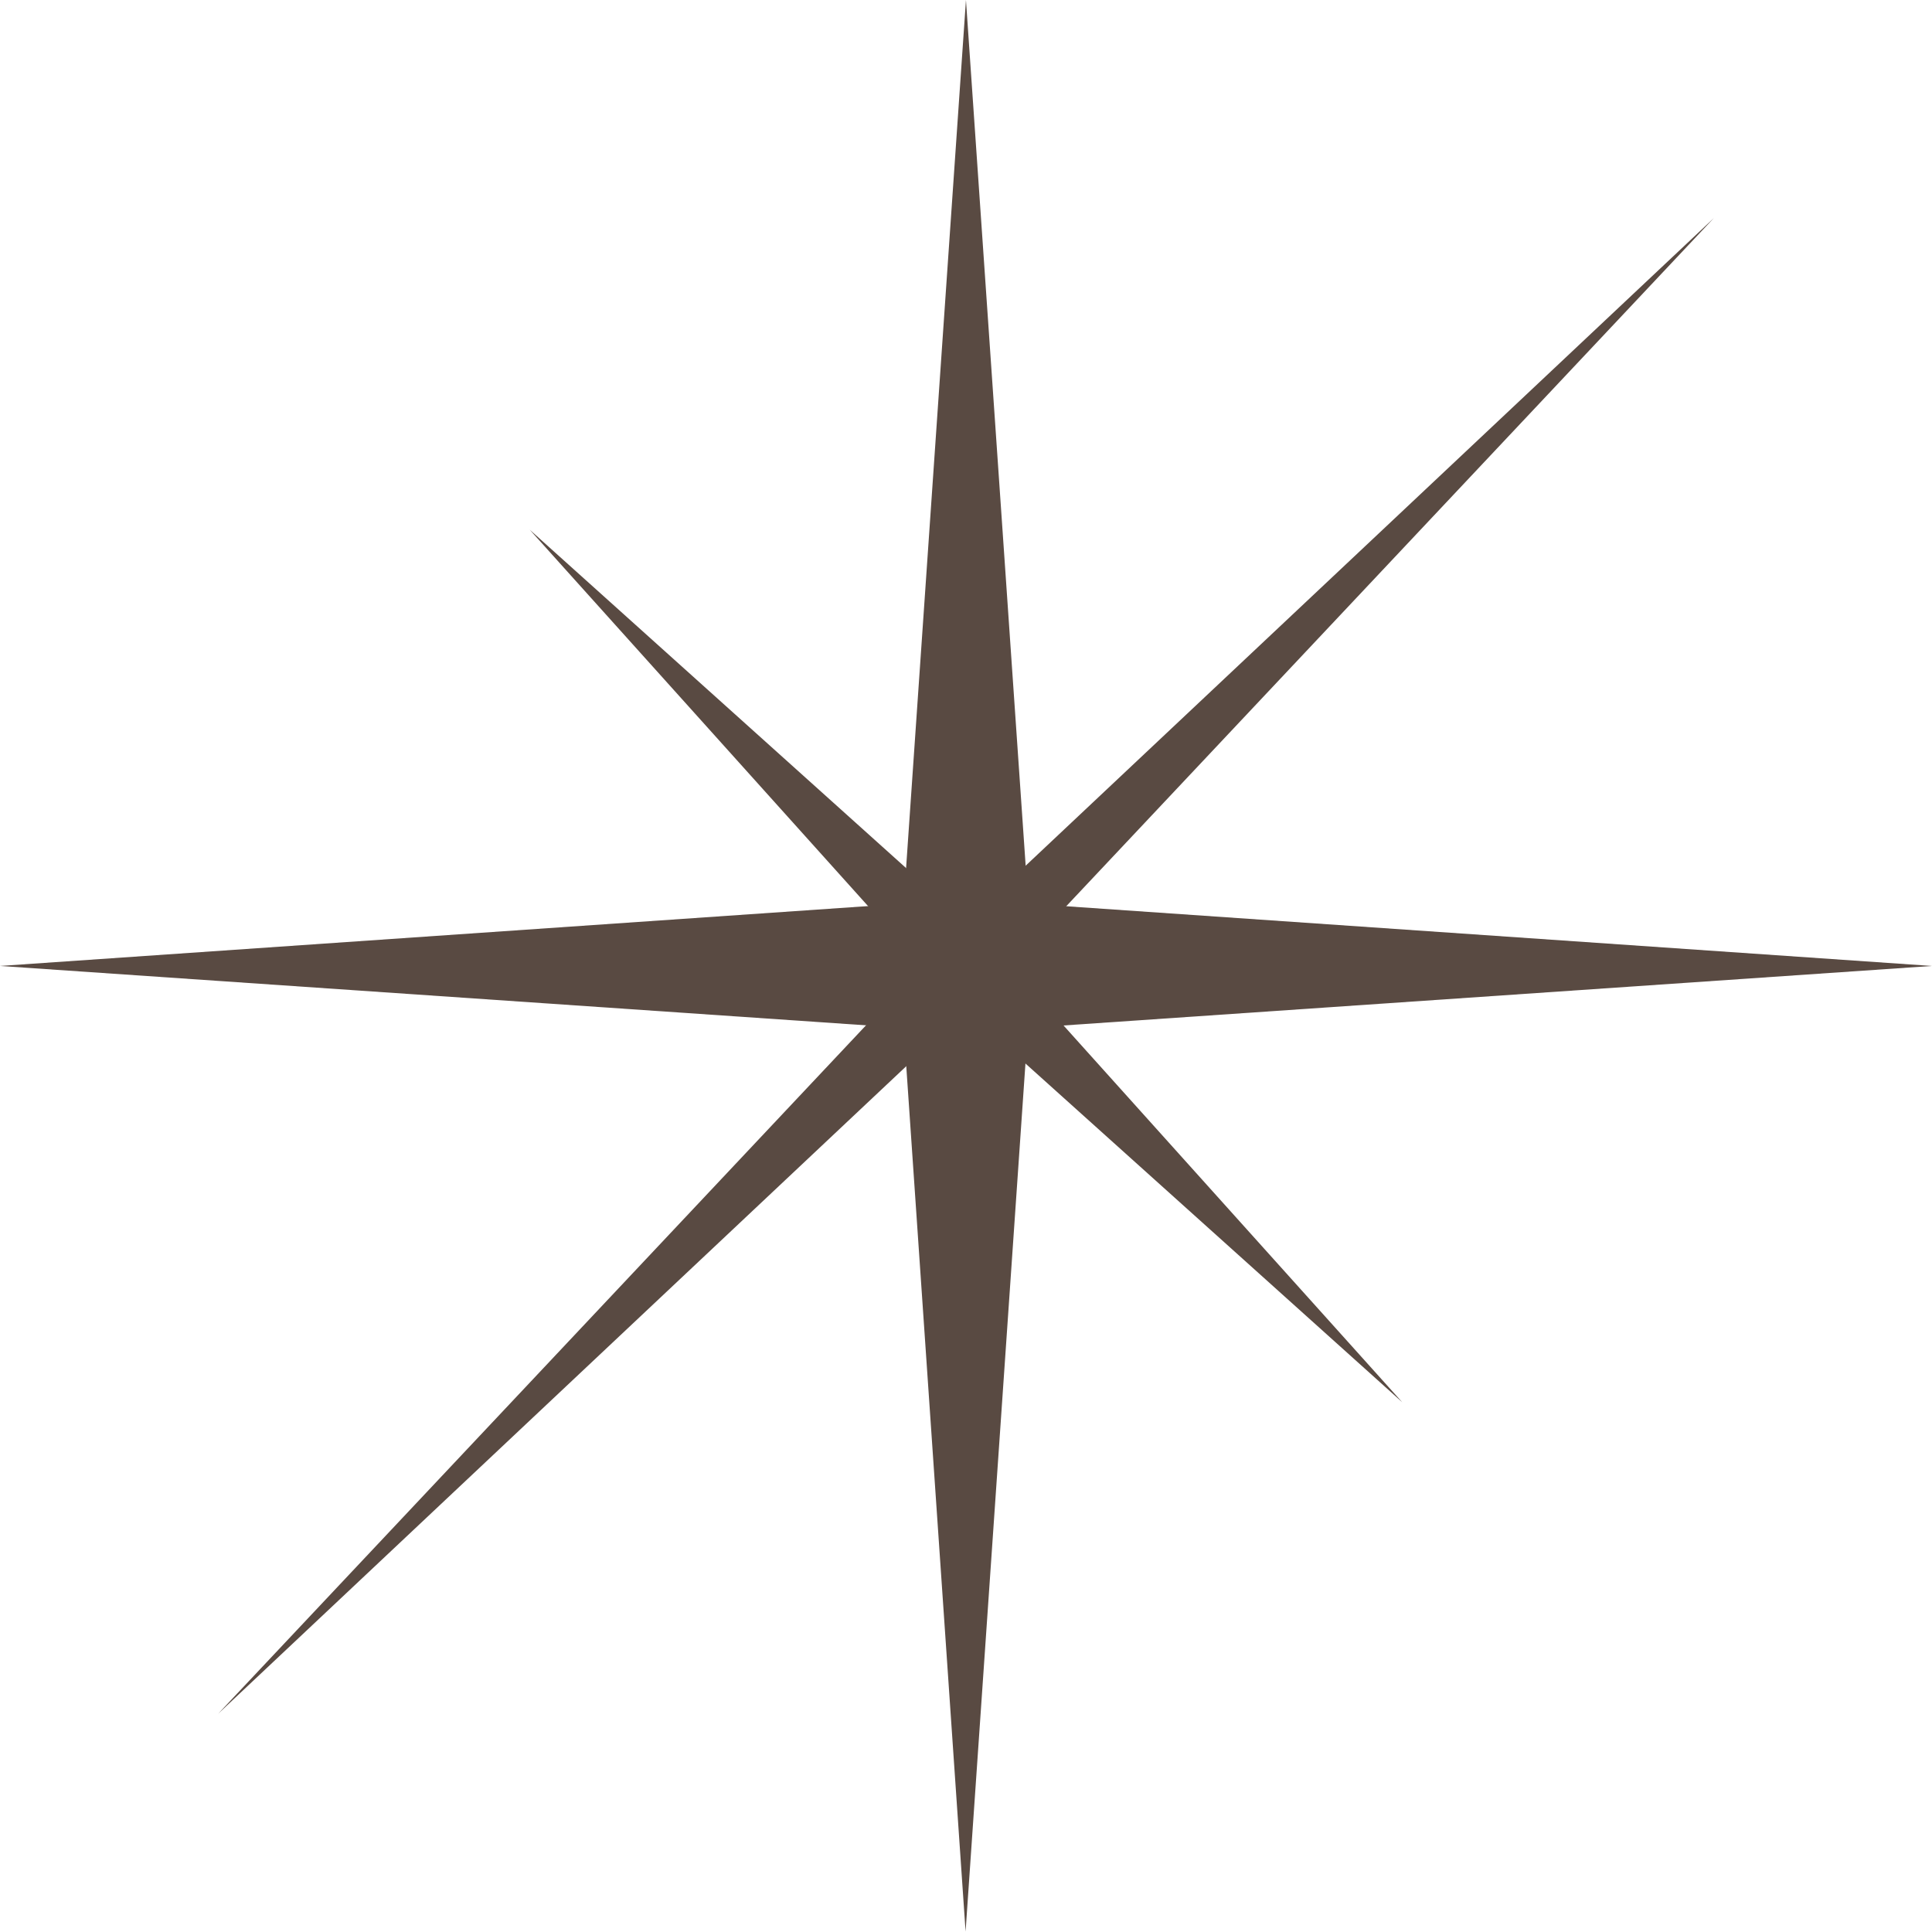
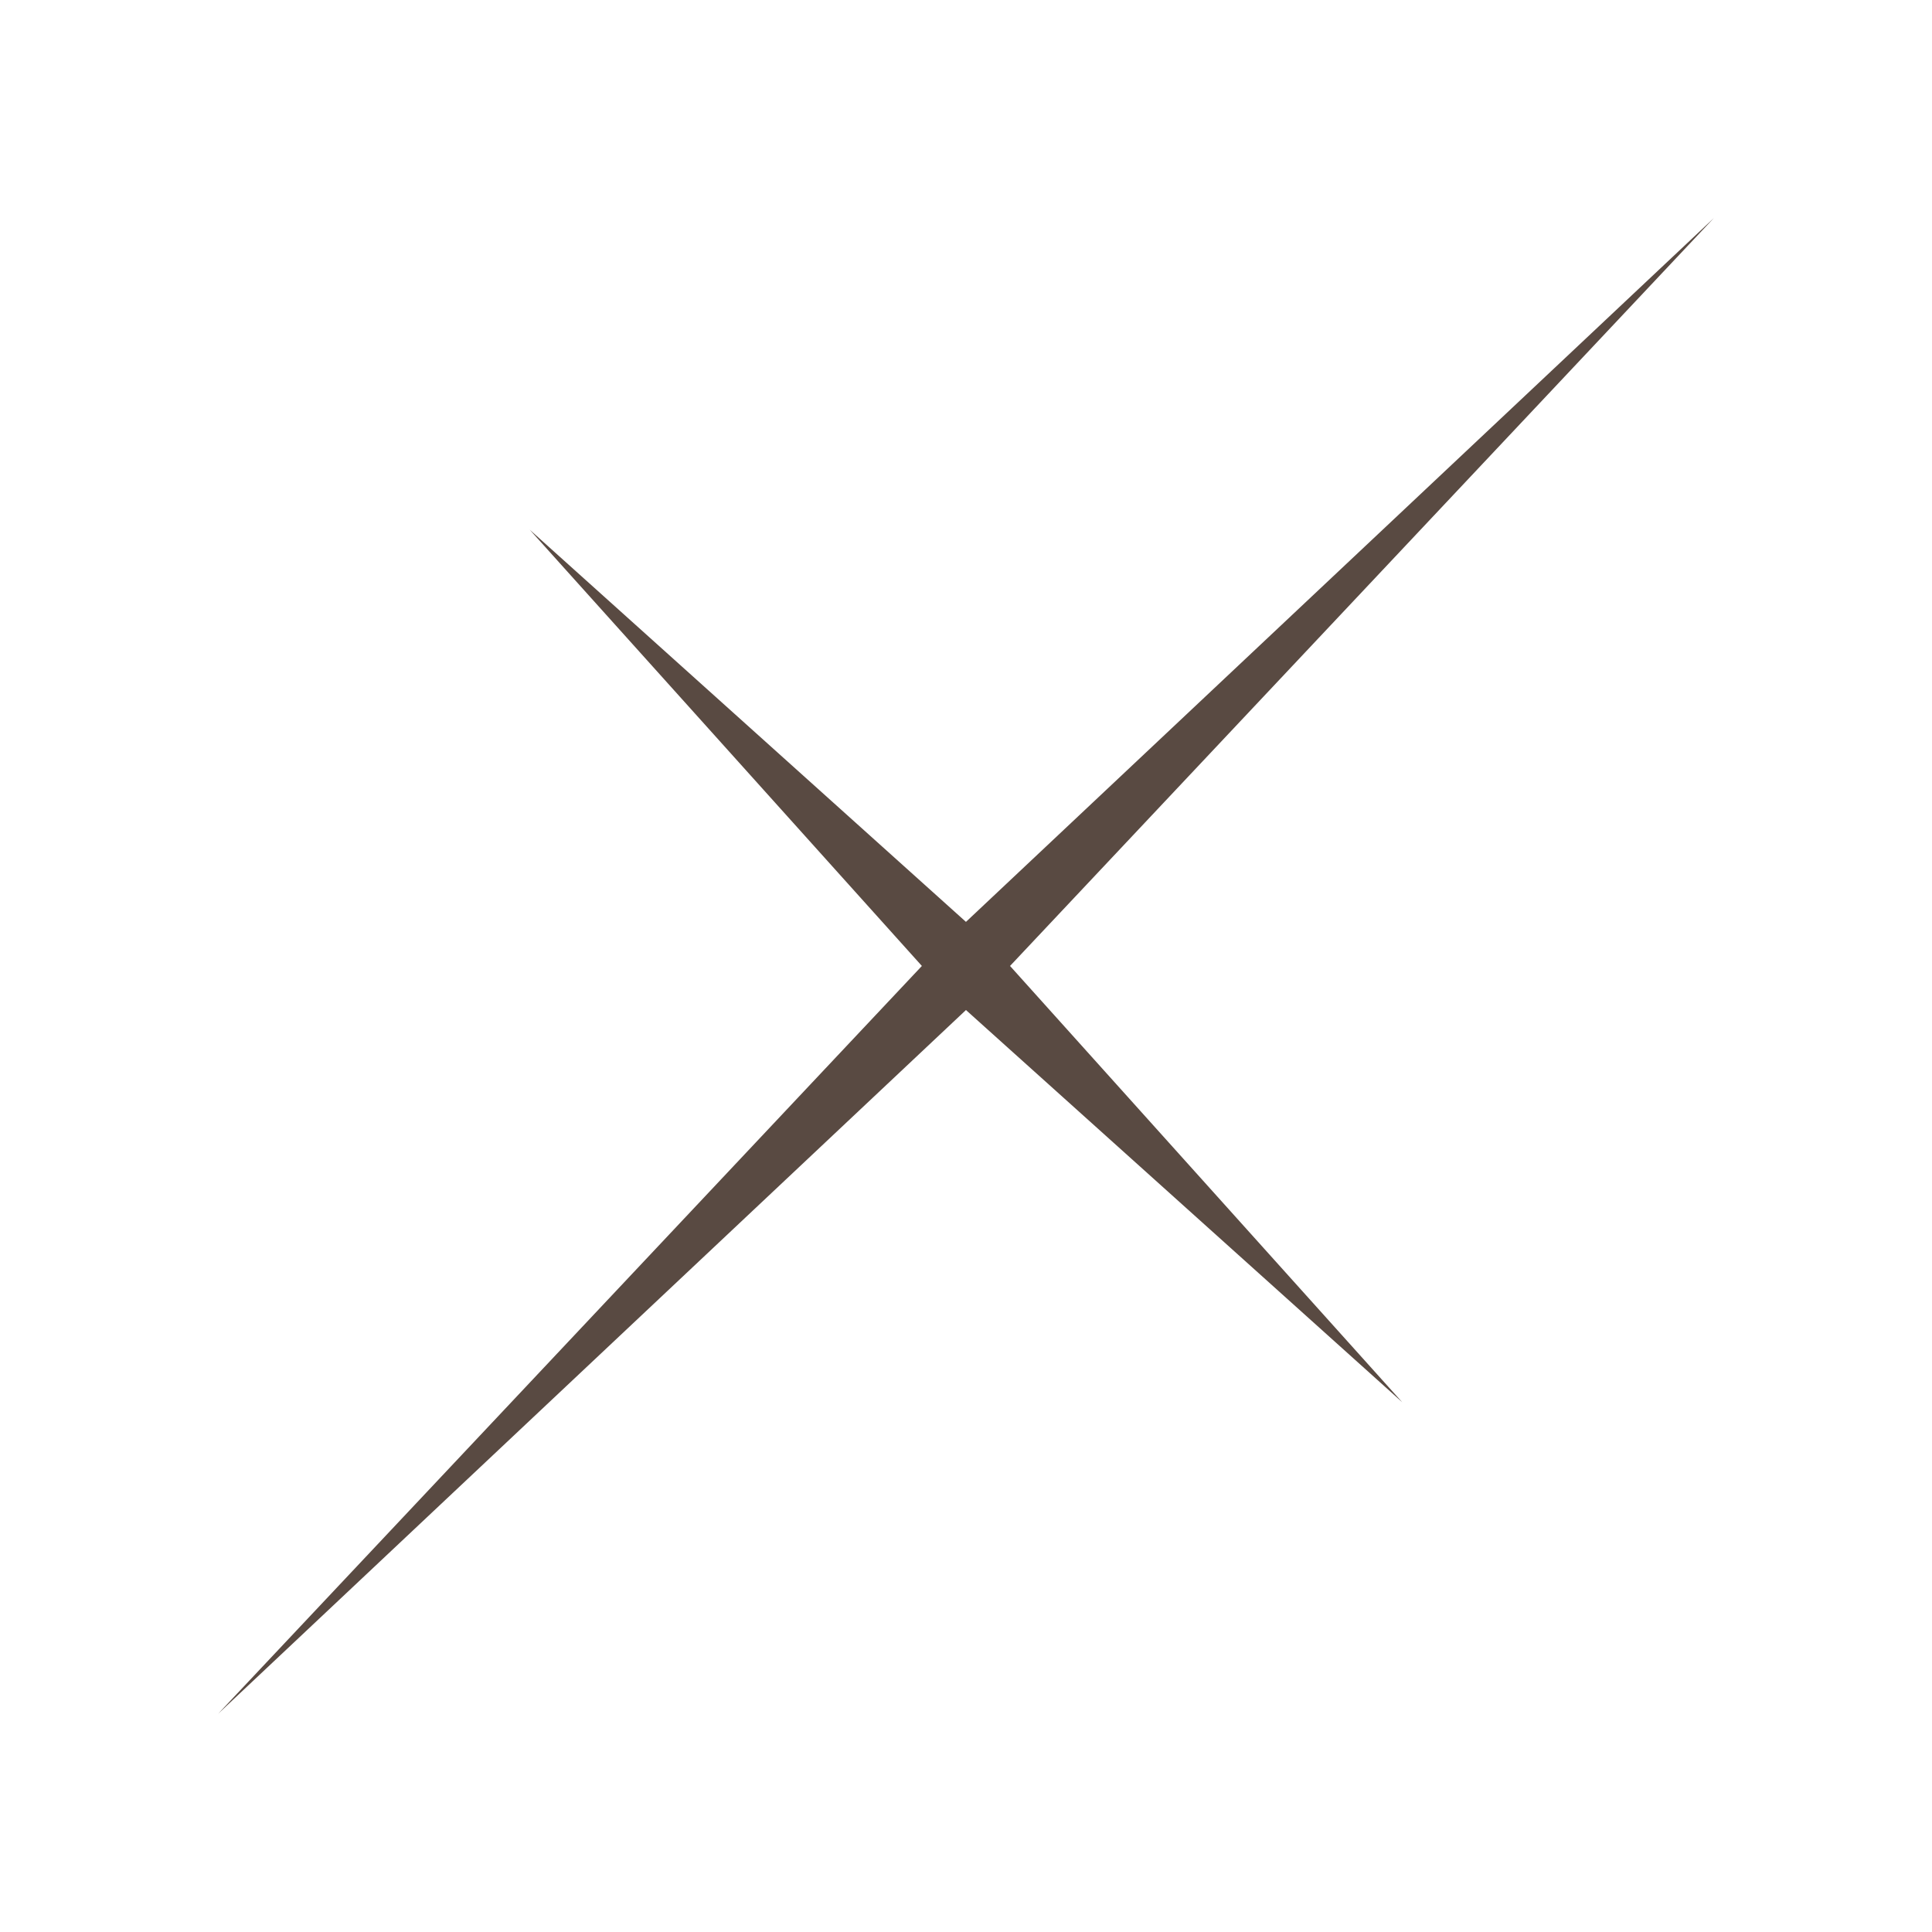
<svg xmlns="http://www.w3.org/2000/svg" width="20.863" height="20.863" viewBox="0 0 20.863 20.863">
  <g transform="translate(-1 -1)">
-     <path d="M11.431,1l.673,9.758,9.758.673L12.1,12.1l-.673,9.758L10.758,12.1,1,11.431l9.758-.673Z" fill="#594a42" />
    <path d="M11.365,11.365,16.076,15.6,24.152,8l-7.6,8.076,4.235,4.711-4.711-4.235L8,24.152l7.6-8.076Z" transform="translate(-4.645 -4.645)" fill="#594a42" />
  </g>
</svg>